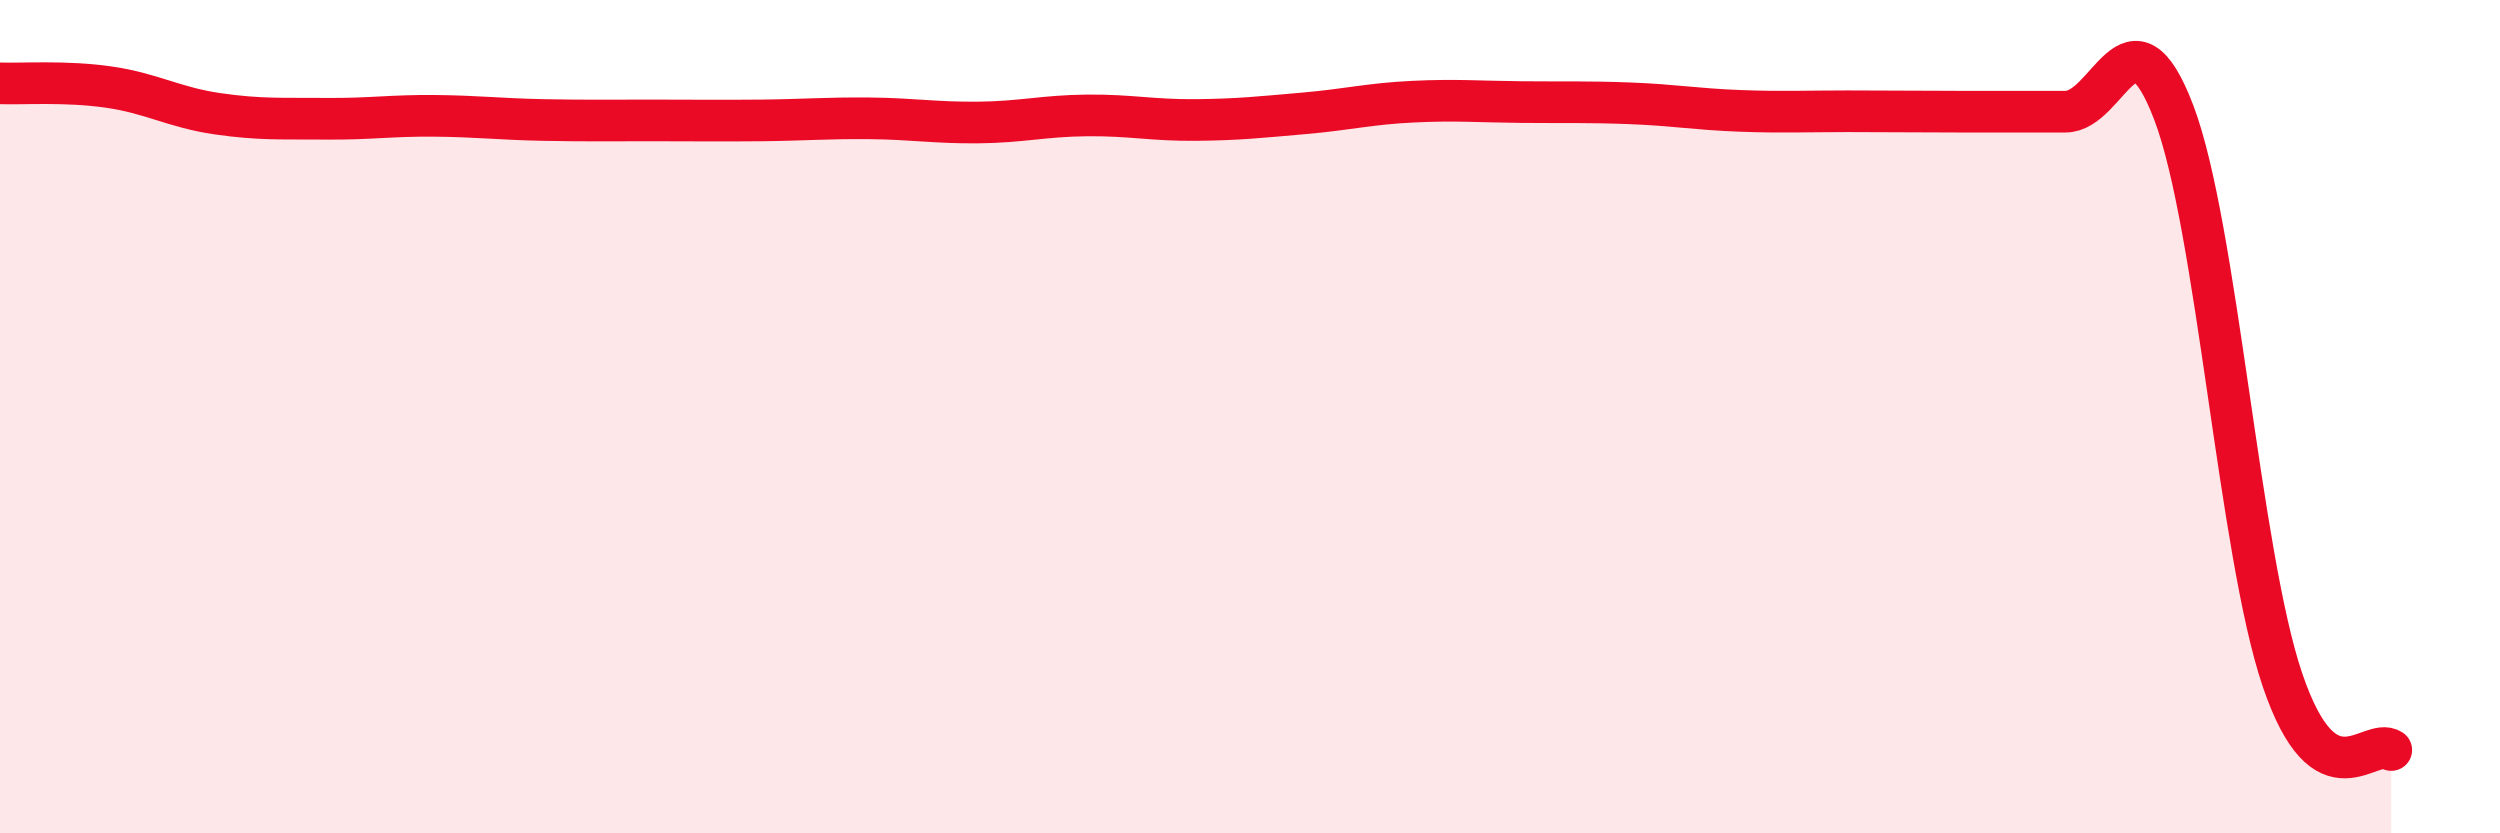
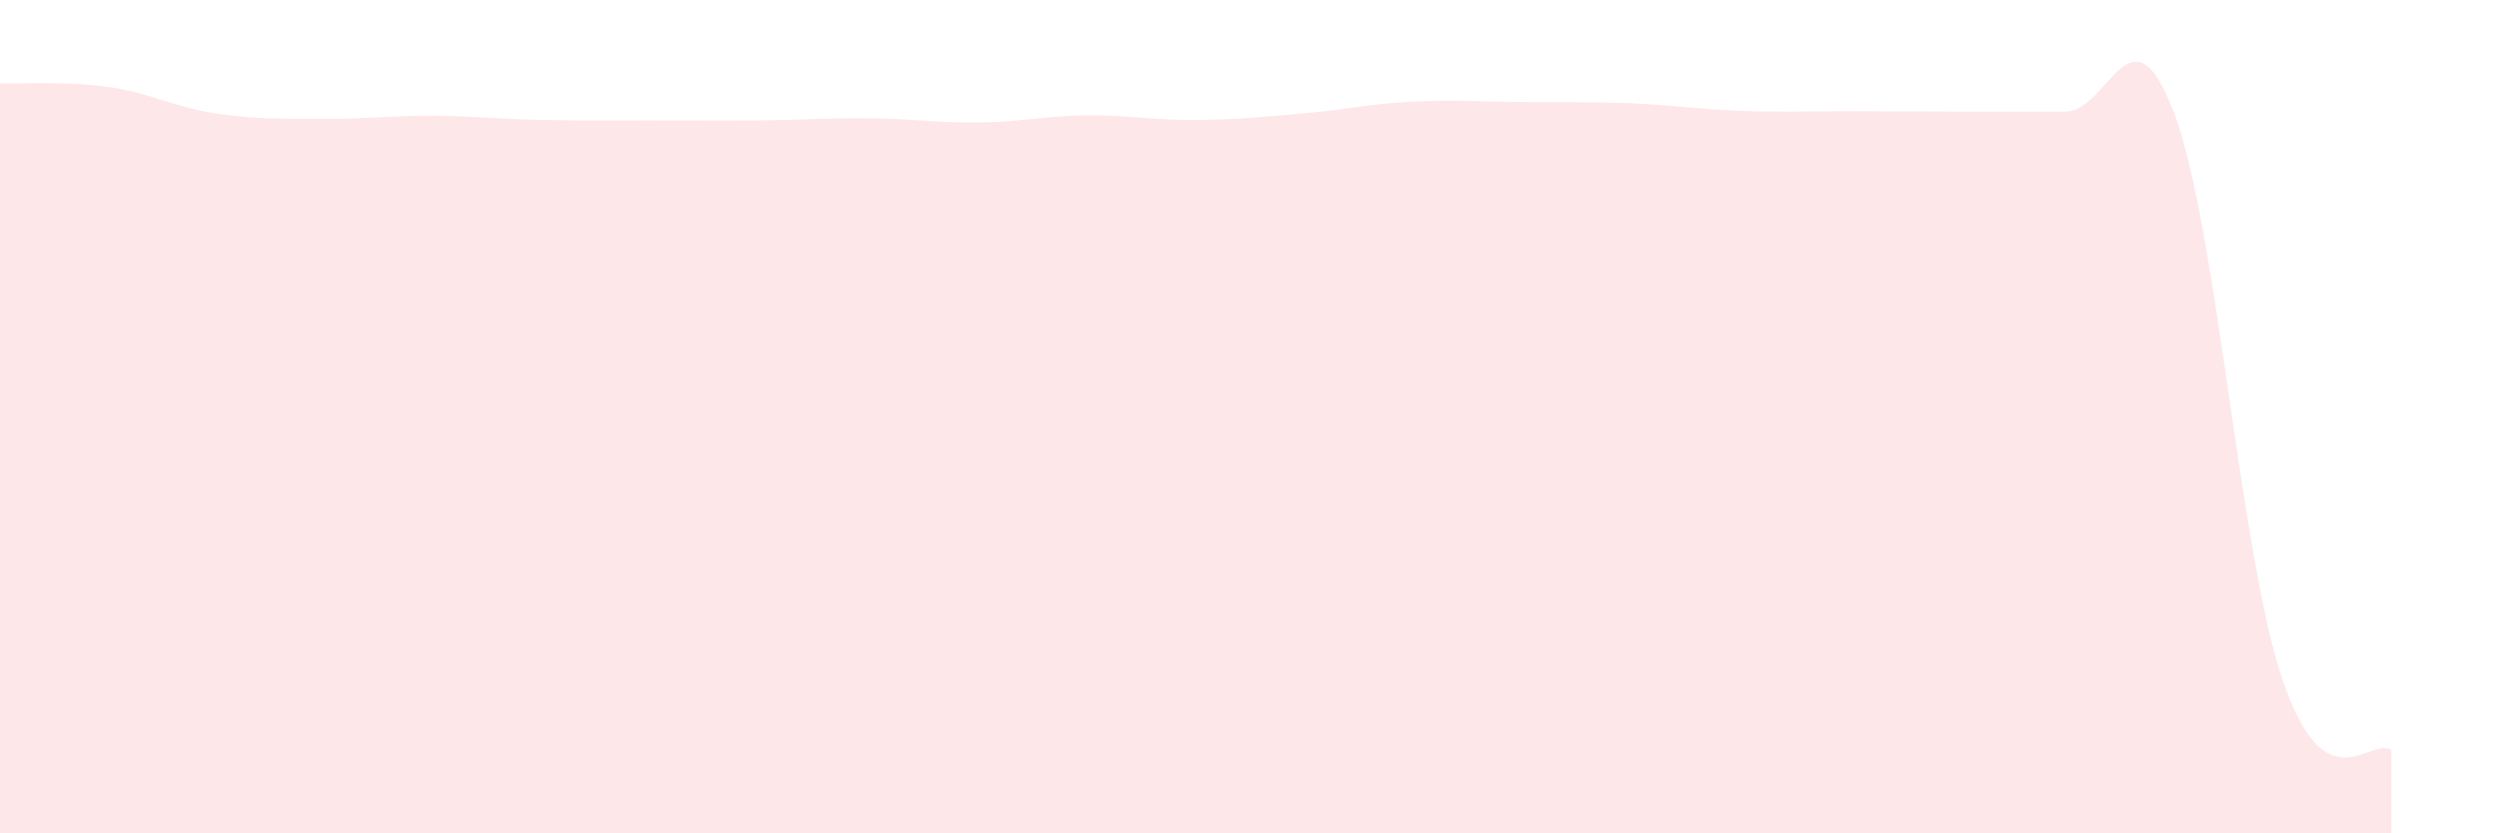
<svg xmlns="http://www.w3.org/2000/svg" width="60" height="20" viewBox="0 0 60 20">
  <path d="M 0,2 C 0.52,2.02 1.57,1.94 2.61,2.09 C 3.65,2.24 4.18,2.58 5.22,2.73 C 6.26,2.88 6.79,2.84 7.83,2.85 C 8.87,2.86 9.39,2.77 10.43,2.78 C 11.47,2.79 12,2.86 13.04,2.88 C 14.08,2.9 14.61,2.89 15.65,2.89 C 16.69,2.89 17.22,2.9 18.26,2.89 C 19.3,2.88 19.83,2.83 20.87,2.84 C 21.91,2.85 22.44,2.95 23.48,2.94 C 24.52,2.93 25.05,2.78 26.09,2.77 C 27.13,2.76 27.66,2.89 28.7,2.88 C 29.74,2.87 30.26,2.81 31.3,2.72 C 32.34,2.63 32.87,2.49 33.91,2.44 C 34.95,2.39 35.48,2.44 36.52,2.45 C 37.56,2.46 38.09,2.44 39.13,2.48 C 40.17,2.52 40.7,2.62 41.74,2.66 C 42.78,2.7 43.31,2.67 44.35,2.67 C 45.39,2.67 45.92,2.68 46.96,2.68 C 48,2.68 48.53,2.68 49.57,2.68 C 50.61,2.68 51.13,-0.03 52.17,2.7 C 53.21,5.43 53.74,13.26 54.78,16.32 C 55.82,19.38 56.87,17.66 57.39,18L57.39 20L0 20Z" fill="#EB0A25" opacity="0.1" stroke-linecap="round" stroke-linejoin="round" />
-   <path d="M 0,2 C 0.52,2.02 1.57,1.94 2.61,2.09 C 3.65,2.24 4.18,2.58 5.22,2.73 C 6.26,2.88 6.79,2.84 7.83,2.85 C 8.87,2.86 9.39,2.77 10.43,2.78 C 11.47,2.79 12,2.86 13.04,2.88 C 14.08,2.9 14.61,2.89 15.65,2.89 C 16.69,2.89 17.22,2.9 18.26,2.89 C 19.3,2.88 19.83,2.83 20.87,2.84 C 21.91,2.85 22.44,2.95 23.48,2.94 C 24.52,2.93 25.05,2.78 26.09,2.77 C 27.13,2.76 27.66,2.89 28.7,2.88 C 29.74,2.87 30.26,2.81 31.3,2.72 C 32.34,2.63 32.87,2.49 33.91,2.44 C 34.95,2.39 35.48,2.44 36.52,2.45 C 37.56,2.46 38.09,2.44 39.13,2.48 C 40.17,2.52 40.7,2.62 41.74,2.66 C 42.78,2.7 43.31,2.67 44.35,2.67 C 45.39,2.67 45.92,2.68 46.96,2.68 C 48,2.68 48.53,2.68 49.57,2.68 C 50.61,2.68 51.13,-0.03 52.17,2.7 C 53.21,5.43 53.74,13.26 54.78,16.32 C 55.82,19.38 56.87,17.66 57.39,18" stroke="#EB0A25" stroke-width="1" fill="none" stroke-linecap="round" stroke-linejoin="round" />
</svg>